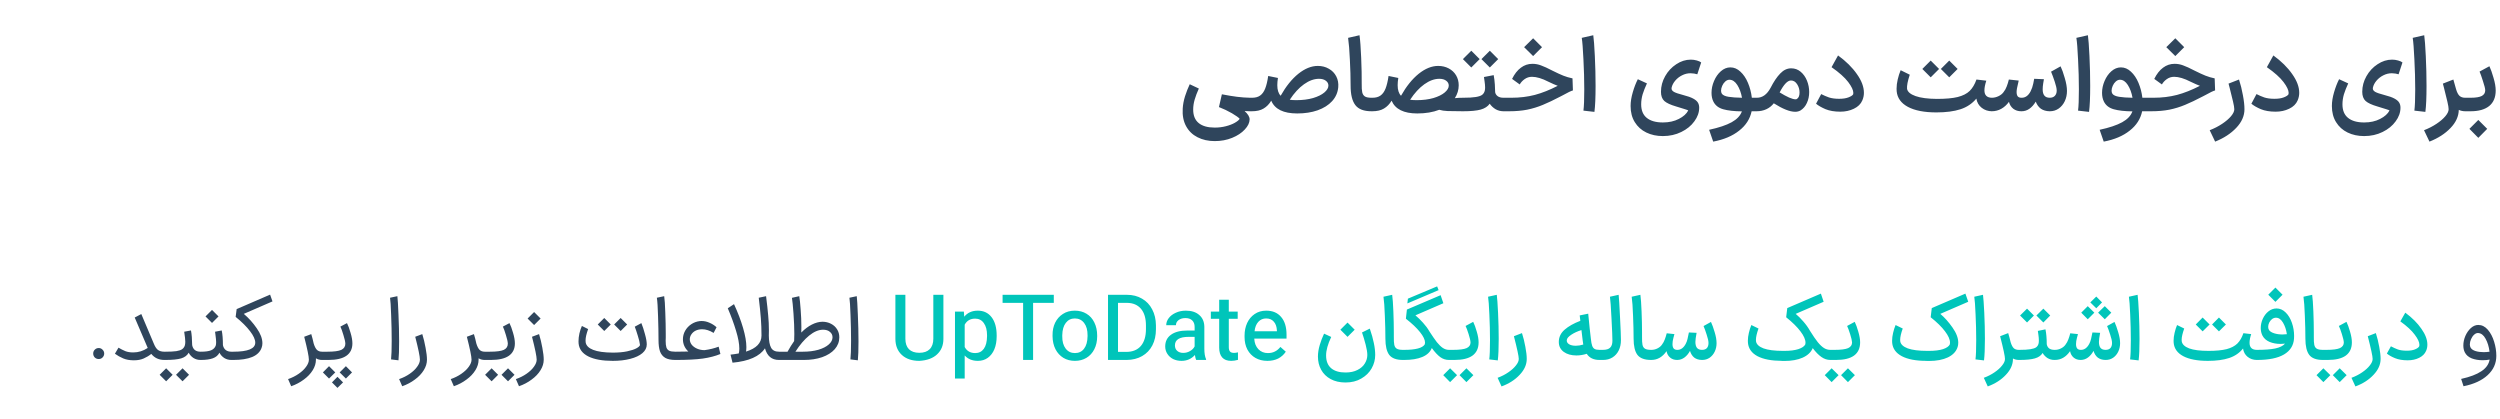
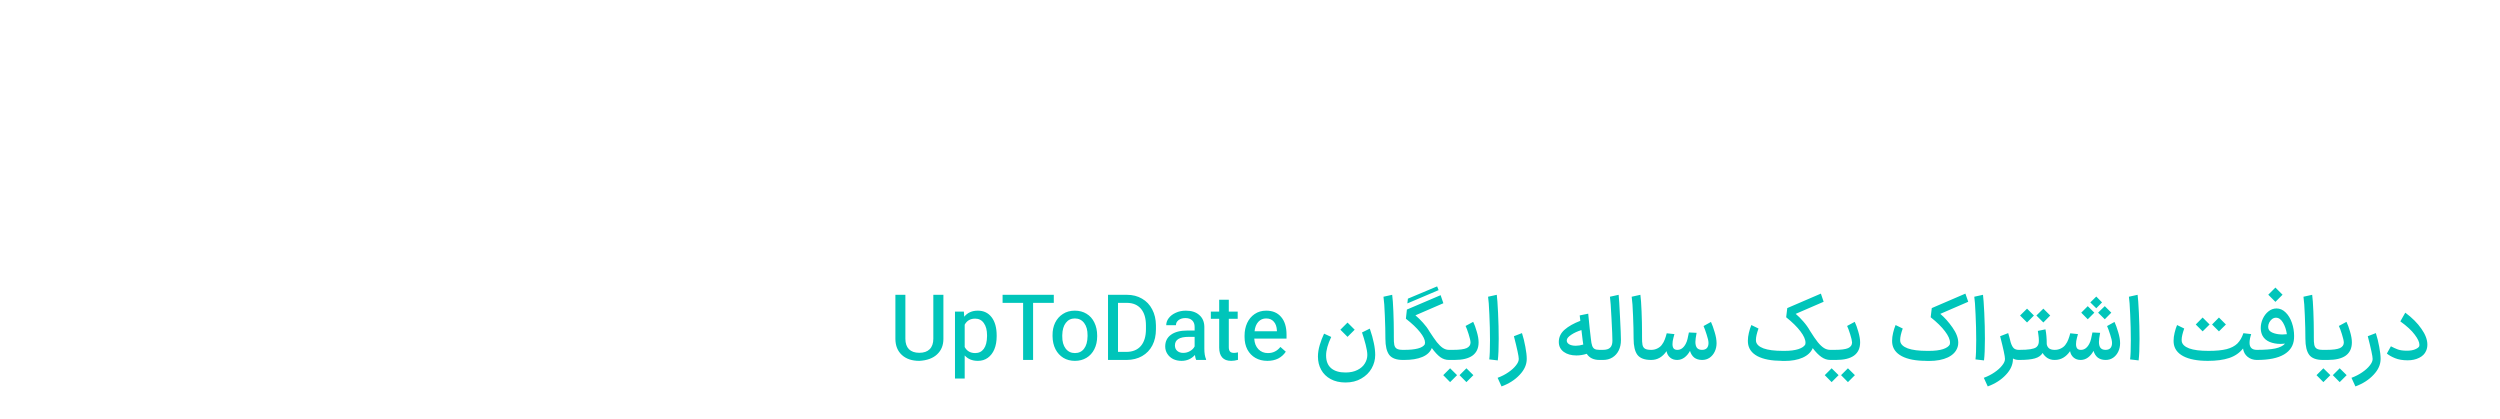
<svg xmlns="http://www.w3.org/2000/svg" width="382" height="64" viewBox="0 0 382 64" fill="none">
-   <path d="M15.081 54.86C14.848 54.86 14.647 54.781 14.479 54.622C14.321 54.454 14.241 54.253 14.241 54.02C14.241 53.787 14.321 53.591 14.479 53.432C14.647 53.264 14.848 53.18 15.081 53.18C15.315 53.18 15.511 53.264 15.669 53.432C15.837 53.591 15.921 53.787 15.921 54.02C15.921 54.253 15.837 54.454 15.669 54.622C15.511 54.781 15.315 54.86 15.081 54.86ZM25.119 55C24.279 55 23.611 54.692 23.117 54.076C22.771 54.356 22.384 54.589 21.955 54.776C21.535 54.963 21.035 55.056 20.457 55.056C19.822 55.056 19.276 54.958 18.819 54.762C18.361 54.566 17.941 54.328 17.559 54.048L18.105 53.124C18.469 53.339 18.819 53.516 19.155 53.656C19.491 53.787 19.892 53.852 20.359 53.852C21.152 53.852 21.889 53.623 22.571 53.166L22.543 53.096L20.583 48.518L21.591 47.986L23.509 52.522C23.695 52.979 23.905 53.297 24.139 53.474C24.381 53.651 24.708 53.74 25.119 53.74H25.273L25.343 54.37L25.273 55H25.119ZM25.135 53.74H25.261C25.98 53.74 26.54 53.712 26.941 53.656C27.342 53.591 27.636 53.493 27.823 53.362C28.01 53.231 28.145 53.054 28.229 52.83C28.285 52.662 28.313 52.461 28.313 52.228C28.313 51.929 28.257 51.416 28.145 50.688L29.181 50.492C29.293 51.08 29.354 51.827 29.363 52.732C29.494 53.404 29.918 53.74 30.637 53.74H30.735L30.805 54.37L30.735 55H30.637C30.245 55 29.89 54.902 29.573 54.706C29.256 54.501 29.008 54.23 28.831 53.894C28.607 54.305 28.224 54.594 27.683 54.762C27.142 54.921 26.334 55 25.261 55H25.135V53.74ZM25.387 56.274L26.381 57.268L25.387 58.262L24.393 57.268L25.387 56.274ZM27.893 56.274L28.887 57.268L27.893 58.262L26.899 57.268L27.893 56.274ZM30.59 53.74H30.702C31.374 53.74 31.887 53.67 32.242 53.53C32.597 53.381 32.835 53.147 32.956 52.83C33.003 52.699 33.026 52.517 33.026 52.284C33.026 52.051 32.989 51.654 32.914 51.094L32.858 50.688L33.88 50.492C34.002 51.08 34.062 51.827 34.062 52.732C34.127 53.059 34.272 53.311 34.496 53.488C34.72 53.656 35 53.74 35.336 53.74H35.448L35.518 54.37L35.448 55H35.336C34.944 55 34.59 54.902 34.272 54.706C33.955 54.501 33.708 54.23 33.53 53.894C33.325 54.295 32.989 54.58 32.522 54.748C32.065 54.916 31.458 55 30.702 55H30.59V53.74ZM32.396 47.356L33.39 48.35L32.396 49.344L31.402 48.35L32.396 47.356ZM35.307 53.74H35.657C37.888 53.74 39.003 53.278 39.003 52.354C39.003 51.878 38.737 51.295 38.205 50.604C37.682 49.913 36.95 49.185 36.007 48.42L36.161 47.23L41.271 45.018L41.635 46.054L37.253 47.958C38 48.593 38.658 49.325 39.227 50.156C39.806 50.977 40.095 51.743 40.095 52.452C40.095 52.695 40.053 52.928 39.969 53.152C39.745 53.777 39.264 54.244 38.527 54.552C37.79 54.851 36.833 55 35.657 55H35.307V53.74ZM49.212 55C48.857 55 48.544 54.916 48.274 54.748V54.958C48.274 55.509 48.11 56.045 47.784 56.568C47.457 57.1 47.004 57.576 46.426 57.996C45.856 58.425 45.212 58.766 44.494 59.018L44.018 57.926C44.615 57.721 45.156 57.45 45.642 57.114C46.127 56.778 46.505 56.419 46.776 56.036C47.056 55.653 47.196 55.294 47.196 54.958C47.196 54.482 46.958 53.315 46.482 51.458L47.56 51.052C47.709 51.537 47.83 52.009 47.924 52.466C48.064 52.933 48.232 53.264 48.428 53.46C48.624 53.647 48.885 53.74 49.212 53.74H49.31L49.38 54.37L49.31 55H49.212ZM49.142 54.37L49.212 53.74H50.038C51.037 53.74 51.742 53.647 52.152 53.46C52.563 53.264 52.768 52.947 52.768 52.508C52.759 52.219 52.661 51.78 52.474 51.192C52.297 50.595 52.143 50.165 52.012 49.904L53.02 49.372C53.207 49.736 53.389 50.231 53.566 50.856C53.753 51.472 53.846 52.009 53.846 52.466C53.846 53.297 53.543 53.927 52.936 54.356C52.33 54.785 51.415 55 50.192 55H49.212L49.142 54.37ZM50.276 55.952L51.228 56.904L50.276 57.842L49.338 56.904L50.276 55.952ZM51.564 57.576L52.418 58.43L51.564 59.27L50.724 58.43L51.564 57.576ZM52.852 55.952L53.79 56.904L52.852 57.842L51.9 56.904L52.852 55.952ZM59.753 54.916C59.819 54.356 59.851 53.409 59.851 52.074C59.851 50.805 59.823 49.493 59.767 48.14C59.721 46.777 59.664 45.895 59.599 45.494L60.719 45.256C60.775 45.685 60.831 46.623 60.887 48.07C60.953 49.507 60.985 50.875 60.985 52.172C60.985 53.479 60.953 54.44 60.887 55.056L59.753 54.916ZM60.984 57.926C61.582 57.721 62.123 57.45 62.608 57.114C63.094 56.778 63.472 56.419 63.742 56.036C64.022 55.653 64.162 55.294 64.162 54.958C64.162 54.482 63.924 53.315 63.448 51.458L64.526 51.052C64.732 51.715 64.9 52.415 65.03 53.152C65.17 53.889 65.24 54.491 65.24 54.958C65.24 55.509 65.077 56.045 64.75 56.568C64.424 57.1 63.971 57.576 63.392 57.996C62.823 58.425 62.179 58.766 61.46 59.018L60.984 57.926ZM74.067 55C73.712 55 73.4 54.916 73.129 54.748V54.958C73.129 55.509 72.966 56.045 72.639 56.568C72.312 57.1 71.86 57.576 71.281 57.996C70.712 58.425 70.068 58.766 69.349 59.018L68.873 57.926C69.47 57.721 70.012 57.45 70.497 57.114C70.982 56.778 71.36 56.419 71.631 56.036C71.911 55.653 72.051 55.294 72.051 54.958C72.051 54.482 71.813 53.315 71.337 51.458L72.415 51.052C72.564 51.537 72.686 52.009 72.779 52.466C72.919 52.933 73.087 53.264 73.283 53.46C73.479 53.647 73.74 53.74 74.067 53.74H74.165L74.235 54.37L74.165 55H74.067ZM73.998 54.37L74.068 53.74H74.866C75.864 53.74 76.569 53.647 76.98 53.46C77.39 53.264 77.596 52.947 77.596 52.508C77.586 52.219 77.488 51.78 77.302 51.192C77.124 50.595 76.97 50.165 76.84 49.904L77.848 49.372C78.034 49.736 78.216 50.231 78.394 50.856C78.58 51.472 78.674 52.009 78.674 52.466C78.674 53.297 78.37 53.927 77.764 54.356C77.157 54.785 76.242 55 75.02 55H74.068L73.998 54.37ZM75.118 56.274L76.112 57.268L75.118 58.262L74.124 57.268L75.118 56.274ZM77.624 56.274L78.618 57.268L77.624 58.262L76.63 57.268L77.624 56.274ZM78.826 57.926C79.424 57.721 79.965 57.45 80.45 57.114C80.936 56.778 81.314 56.419 81.584 56.036C81.864 55.653 82.004 55.294 82.004 54.958C82.004 54.482 81.766 53.315 81.29 51.458L82.368 51.052C82.573 51.715 82.742 52.415 82.872 53.152C83.012 53.889 83.082 54.491 83.082 54.958C83.082 55.509 82.919 56.045 82.592 56.568C82.266 57.1 81.813 57.576 81.234 57.996C80.665 58.425 80.021 58.766 79.302 59.018L78.826 57.926ZM81.612 47.678L82.606 48.672L81.612 49.666L80.618 48.672L81.612 47.678ZM93.632 55.14C92.036 55.14 90.785 54.911 89.88 54.454C88.984 53.997 88.494 53.339 88.41 52.48C88.401 52.405 88.396 52.298 88.396 52.158C88.396 51.766 88.443 51.36 88.536 50.94C88.639 50.511 88.765 50.133 88.914 49.806L89.866 50.282C89.605 51.01 89.474 51.584 89.474 52.004C89.474 52.135 89.479 52.233 89.488 52.298C89.563 52.802 89.945 53.189 90.636 53.46C91.327 53.731 92.325 53.871 93.632 53.88C94.481 53.88 95.214 53.815 95.83 53.684C96.446 53.553 96.917 53.399 97.244 53.222C97.571 53.045 97.753 52.877 97.79 52.718C97.753 52.345 97.641 51.869 97.454 51.29C97.277 50.702 97.123 50.245 96.992 49.918L98 49.372C98.187 49.82 98.369 50.375 98.546 51.038C98.733 51.701 98.826 52.233 98.826 52.634C98.826 53.138 98.602 53.581 98.154 53.964C97.715 54.337 97.099 54.627 96.306 54.832C95.522 55.037 94.631 55.14 93.632 55.14ZM92.33 48.588L93.324 49.582L92.33 50.576L91.336 49.582L92.33 48.588ZM94.836 48.588L95.83 49.582L94.836 50.576L93.842 49.582L94.836 48.588ZM103.197 55C102.534 55 102.016 54.893 101.643 54.678C101.269 54.454 101.003 54.123 100.845 53.684C100.695 53.245 100.621 52.667 100.621 51.948C100.621 50.884 100.597 49.68 100.551 48.336C100.513 46.983 100.453 46.035 100.369 45.494L101.489 45.256C101.563 45.732 101.619 46.567 101.657 47.762C101.703 48.947 101.727 50.025 101.727 50.996V51.584L101.713 52.074C101.713 52.513 101.75 52.849 101.825 53.082C101.899 53.306 102.039 53.474 102.245 53.586C102.459 53.689 102.777 53.74 103.197 53.74H103.267L103.337 54.37L103.267 55H103.197ZM103.133 53.74H103.301C103.786 53.74 104.412 53.731 105.177 53.712C104.626 53.189 104.351 52.564 104.351 51.836C104.351 51.379 104.463 50.949 104.687 50.548C104.92 50.137 105.233 49.801 105.625 49.54C106.017 49.279 106.451 49.12 106.927 49.064C106.992 49.055 107.086 49.05 107.207 49.05C107.618 49.05 108.019 49.139 108.411 49.316C108.812 49.484 109.172 49.713 109.489 50.002L109.041 50.87C108.434 50.497 107.851 50.31 107.291 50.31C106.918 50.31 106.586 50.38 106.297 50.52C106.017 50.66 105.798 50.851 105.639 51.094C105.48 51.327 105.401 51.579 105.401 51.85C105.401 52.139 105.499 52.415 105.695 52.676C105.9 52.928 106.176 53.129 106.521 53.278C106.866 53.427 107.244 53.502 107.655 53.502C108.43 53.399 109.148 53.222 109.811 52.97L110.077 54.09C109.312 54.407 108.411 54.641 107.375 54.79C106.339 54.93 104.981 55 103.301 55H103.133V53.74ZM119.016 55C117.924 55 117.215 54.407 116.888 53.222C116.076 54.454 114.424 55.187 111.932 55.42L111.624 54.188C111.932 54.16 112.352 54.099 112.884 54.006C112.94 53.791 112.968 53.544 112.968 53.264C112.968 52.536 112.8 51.626 112.464 50.534C112.137 49.442 111.717 48.299 111.204 47.104L112.156 46.474C112.744 47.743 113.206 48.957 113.542 50.114C113.878 51.262 114.046 52.237 114.046 53.04C114.046 53.311 114.027 53.539 113.99 53.726C115.567 53.231 116.356 52.415 116.356 51.276C116.356 50.352 116.323 49.47 116.258 48.63C116.193 47.781 116.085 46.735 115.936 45.494L117.056 45.256C117.205 46.432 117.313 47.407 117.378 48.182C117.453 48.947 117.49 49.722 117.49 50.506C117.49 50.842 117.485 51.094 117.476 51.262C117.485 52.111 117.602 52.737 117.826 53.138C118.05 53.539 118.451 53.74 119.03 53.74H119.17V55H119.016ZM120.336 53.74C120.672 53.133 121.008 52.592 121.344 52.116C121.362 51.687 121.372 51.327 121.372 51.038C121.372 50.114 121.33 49.073 121.246 47.916C121.162 46.759 121.082 45.956 121.008 45.508L122.128 45.256C122.202 45.676 122.272 46.348 122.338 47.272C122.412 48.187 122.45 49.092 122.45 49.988C122.45 50.361 122.445 50.637 122.436 50.814C122.958 50.282 123.495 49.876 124.046 49.596C124.596 49.316 125.133 49.171 125.656 49.162C126.141 49.162 126.58 49.265 126.972 49.47C127.373 49.675 127.686 49.96 127.91 50.324C128.134 50.679 128.246 51.085 128.246 51.542C128.246 52.223 128.012 52.83 127.546 53.362C127.079 53.885 126.435 54.291 125.614 54.58C124.792 54.86 123.873 55 122.856 55H119.034V53.74H120.336ZM122.688 53.74C123.565 53.74 124.349 53.642 125.04 53.446C125.73 53.241 126.262 52.97 126.636 52.634C127.018 52.298 127.21 51.934 127.21 51.542C127.21 51.206 127.079 50.931 126.818 50.716C126.566 50.492 126.216 50.38 125.768 50.38C125.086 50.38 124.377 50.679 123.64 51.276C122.912 51.864 122.212 52.685 121.54 53.74H122.688ZM129.945 54.916C130.01 54.356 130.043 53.409 130.043 52.074C130.043 50.805 130.015 49.493 129.959 48.14C129.912 46.777 129.856 45.895 129.791 45.494L130.911 45.256C130.967 45.685 131.023 46.623 131.079 48.07C131.144 49.507 131.177 50.875 131.177 52.172C131.177 53.479 131.144 54.44 131.079 55.056L129.945 54.916ZM376.063 57.898C377.416 57.599 378.447 57.207 379.157 56.722C379.875 56.246 380.295 55.653 380.417 54.944C380.118 55.009 379.759 55.042 379.339 55.042C378.732 55.042 378.181 54.949 377.687 54.762C377.192 54.566 376.837 54.258 376.623 53.838C376.473 53.539 376.399 53.189 376.399 52.788C376.399 52.303 376.501 51.817 376.707 51.332C376.921 50.847 377.201 50.445 377.547 50.128C377.901 49.811 378.279 49.652 378.681 49.652C379.231 49.652 379.717 49.895 380.137 50.38C380.557 50.865 380.879 51.477 381.103 52.214C381.327 52.942 381.439 53.661 381.439 54.37C381.439 55.527 380.995 56.512 380.109 57.324C379.231 58.136 378.004 58.701 376.427 59.018L376.063 57.898ZM377.519 53.138C377.659 53.362 377.906 53.53 378.261 53.642C378.625 53.754 379.04 53.81 379.507 53.81C379.777 53.81 380.076 53.787 380.403 53.74C380.309 52.984 380.109 52.326 379.801 51.766C379.502 51.206 379.119 50.912 378.653 50.884C378.447 50.875 378.247 50.959 378.051 51.136C377.855 51.313 377.696 51.542 377.575 51.822C377.453 52.102 377.393 52.368 377.393 52.62C377.393 52.825 377.435 52.998 377.519 53.138Z" fill="#2F455C" />
  <path d="M144.152 45.046V51.78C144.152 52.76 143.83 53.549 143.186 54.146C142.552 54.743 141.646 55.075 140.47 55.14C139.35 55.14 138.464 54.841 137.81 54.244C137.157 53.647 136.826 52.83 136.816 51.794V45.046H138.342V51.766C138.342 52.457 138.524 52.989 138.888 53.362C139.262 53.726 139.789 53.908 140.47 53.908C141.161 53.908 141.688 53.726 142.052 53.362C142.426 52.989 142.612 52.457 142.612 51.766V45.046H144.152ZM152.291 51.388C152.291 52.135 152.175 52.793 151.941 53.362C151.708 53.922 151.372 54.361 150.933 54.678C150.504 54.986 150 55.14 149.421 55.14C148.572 55.14 147.9 54.865 147.405 54.314V57.842H145.921V47.608H147.279L147.335 48.392C147.839 47.776 148.53 47.468 149.407 47.468C150.303 47.468 151.008 47.804 151.521 48.476C152.035 49.148 152.291 50.077 152.291 51.262V51.388ZM147.405 53.026C147.741 53.642 148.278 53.95 149.015 53.95C149.575 53.95 150.014 53.731 150.331 53.292C150.649 52.853 150.812 52.209 150.821 51.36V51.234C150.821 50.441 150.658 49.82 150.331 49.372C150.014 48.915 149.571 48.686 149.001 48.686C148.273 48.686 147.741 48.994 147.405 49.61V53.026ZM161.021 46.278H157.857V55H156.331V46.278H153.195V45.046H161.021V46.278ZM160.83 51.234C160.82 50.525 160.951 49.885 161.222 49.316C161.502 48.747 161.898 48.299 162.412 47.972C162.925 47.636 163.532 47.468 164.232 47.468C164.913 47.468 165.51 47.627 166.024 47.944C166.537 48.252 166.934 48.695 167.214 49.274C167.503 49.853 167.648 50.525 167.648 51.29V51.388C167.648 52.135 167.503 52.793 167.214 53.362C166.924 53.931 166.523 54.37 166.01 54.678C165.496 54.986 164.908 55.14 164.246 55.14C163.583 55.14 162.995 54.986 162.482 54.678C161.968 54.361 161.567 53.922 161.278 53.362C160.988 52.793 160.839 52.13 160.83 51.374V51.234ZM162.314 51.388C162.304 52.172 162.477 52.797 162.832 53.264C163.186 53.721 163.658 53.95 164.246 53.95C164.843 53.95 165.31 53.726 165.646 53.278C165.991 52.83 166.168 52.195 166.178 51.374V51.234C166.187 50.45 166.014 49.825 165.66 49.358C165.305 48.891 164.829 48.658 164.232 48.658C163.662 48.658 163.205 48.882 162.86 49.33C162.514 49.769 162.332 50.394 162.314 51.206V51.388ZM169.305 55V45.046H172.189C173.066 45.046 173.836 45.242 174.499 45.634C175.171 46.017 175.689 46.563 176.053 47.272C176.426 47.972 176.617 48.784 176.627 49.708V50.31C176.627 51.253 176.445 52.074 176.081 52.774C175.717 53.474 175.194 54.02 174.513 54.412C173.841 54.795 173.057 54.991 172.161 55H169.305ZM172.105 53.768C173.057 53.768 173.794 53.469 174.317 52.872C174.839 52.265 175.101 51.402 175.101 50.282V49.736C175.101 48.635 174.849 47.785 174.345 47.188C173.841 46.591 173.131 46.287 172.217 46.278H170.831V53.768H172.105ZM182.777 55C182.702 54.869 182.637 54.617 182.581 54.244C182.039 54.841 181.358 55.14 180.537 55.14C180.061 55.14 179.631 55.047 179.249 54.86C178.875 54.664 178.581 54.398 178.367 54.062C178.152 53.726 178.045 53.353 178.045 52.942C178.045 52.167 178.339 51.57 178.927 51.15C179.515 50.721 180.345 50.506 181.419 50.506H182.539V49.96C182.539 49.531 182.417 49.199 182.175 48.966C181.932 48.723 181.582 48.602 181.125 48.602C180.705 48.602 180.359 48.705 180.089 48.91C179.818 49.115 179.683 49.377 179.683 49.694H178.199C178.199 49.311 178.325 48.952 178.577 48.616C178.838 48.271 179.197 47.995 179.655 47.79C180.112 47.575 180.625 47.468 181.195 47.468C182.063 47.468 182.744 47.687 183.239 48.126C183.743 48.555 184.004 49.148 184.023 49.904V53.278C184.023 53.969 184.111 54.505 184.289 54.888V55H182.777ZM179.529 52.774C179.529 53.129 179.645 53.409 179.879 53.614C180.112 53.819 180.42 53.922 180.803 53.922C181.176 53.922 181.521 53.829 181.839 53.642C182.165 53.455 182.399 53.217 182.539 52.928V51.472H181.629C180.229 51.472 179.529 51.906 179.529 52.774ZM187.761 45.802V47.608H189.119V48.714H187.761V53.054C187.761 53.353 187.822 53.572 187.943 53.712C188.064 53.852 188.27 53.922 188.559 53.922C188.727 53.922 188.928 53.894 189.161 53.838V54.986C188.797 55.089 188.452 55.14 188.125 55.14C187.518 55.14 187.061 54.967 186.753 54.622C186.445 54.277 186.291 53.773 186.291 53.11V48.714H185.017V47.608H186.291V45.802H187.761ZM193.656 55.14C192.965 55.14 192.359 54.991 191.836 54.692C191.313 54.393 190.903 53.969 190.604 53.418C190.315 52.867 190.17 52.228 190.17 51.5V51.276C190.17 50.576 190.301 49.937 190.562 49.358C190.833 48.779 191.215 48.322 191.71 47.986C192.214 47.641 192.802 47.468 193.474 47.468C194.454 47.468 195.215 47.79 195.756 48.434C196.307 49.069 196.582 49.969 196.582 51.136V51.738H191.654V51.78C191.691 52.433 191.901 52.961 192.284 53.362C192.667 53.754 193.147 53.95 193.726 53.95C194.137 53.95 194.496 53.871 194.804 53.712C195.121 53.553 195.401 53.32 195.644 53.012L196.47 53.74C196.162 54.197 195.77 54.547 195.294 54.79C194.818 55.023 194.272 55.14 193.656 55.14ZM195.112 50.618V50.506C195.084 49.918 194.925 49.465 194.636 49.148C194.356 48.821 193.964 48.658 193.46 48.658C192.984 48.658 192.587 48.831 192.27 49.176C191.953 49.521 191.761 50.002 191.696 50.618H195.112ZM203.411 51.486C202.888 52.587 202.627 53.53 202.627 54.314C202.627 55.173 202.884 55.821 203.397 56.26C203.91 56.699 204.643 56.918 205.595 56.918C206.314 56.918 206.925 56.787 207.429 56.526C207.933 56.274 208.306 55.943 208.549 55.532C208.801 55.121 208.927 54.692 208.927 54.244C208.927 53.843 208.843 53.32 208.675 52.676C208.507 52.023 208.32 51.397 208.115 50.8L209.305 50.212C209.585 51.024 209.79 51.757 209.921 52.41C210.061 53.063 210.131 53.675 210.131 54.244C210.131 54.963 209.949 55.644 209.585 56.288C209.221 56.932 208.694 57.45 208.003 57.842C207.322 58.243 206.519 58.444 205.595 58.444C204.718 58.444 203.962 58.271 203.327 57.926C202.692 57.581 202.207 57.105 201.871 56.498C201.544 55.901 201.381 55.229 201.381 54.482C201.381 53.922 201.474 53.329 201.661 52.704C201.848 52.079 202.067 51.505 202.319 50.982L203.411 51.486ZM205.903 49.288L206.995 50.38L205.903 51.472L204.811 50.38L205.903 49.288ZM214.363 55C213.374 55 212.679 54.743 212.277 54.23C211.885 53.707 211.689 52.881 211.689 51.752C211.689 50.725 211.661 49.559 211.605 48.252C211.559 46.936 211.489 45.965 211.395 45.34L212.725 45.046C212.8 45.578 212.861 46.427 212.907 47.594C212.954 48.751 212.977 49.829 212.977 50.828V51.444C212.968 52.004 212.991 52.419 213.047 52.69C213.103 52.961 213.229 53.157 213.425 53.278C213.621 53.399 213.934 53.46 214.363 53.46H214.433L214.517 54.23L214.433 55H214.363ZM221.4 55C220.915 55 220.472 54.855 220.07 54.566C219.669 54.267 219.24 53.805 218.782 53.18C218.53 53.796 218.04 54.253 217.312 54.552C216.594 54.851 215.674 55 214.554 55H214.162V53.46H214.554C216.309 53.46 217.359 53.18 217.704 52.62C217.732 52.536 217.746 52.447 217.746 52.354C217.746 51.925 217.49 51.388 216.976 50.744C216.463 50.1 215.744 49.419 214.82 48.7L214.974 47.3L220.126 45.102L220.546 46.334L216.276 48.182C216.668 48.509 217.056 48.887 217.438 49.316C217.83 49.745 218.157 50.189 218.418 50.646C218.866 51.337 219.244 51.883 219.552 52.284C219.87 52.676 220.173 52.97 220.462 53.166C220.761 53.362 221.074 53.46 221.4 53.46H221.596L221.68 54.23L221.596 55H221.4ZM215.128 45.634L219.594 43.758L219.818 44.332L215.044 46.362L215.128 45.634ZM221.436 53.46H222.024C223.004 53.46 223.695 53.371 224.096 53.194C224.497 53.007 224.698 52.718 224.698 52.326C224.689 52.065 224.591 51.64 224.404 51.052C224.217 50.464 224.063 50.049 223.942 49.806L225.104 49.176C225.291 49.549 225.473 50.049 225.65 50.674C225.837 51.299 225.93 51.845 225.93 52.312C225.93 53.199 225.622 53.871 225.006 54.328C224.39 54.776 223.466 55 222.234 55H221.436V53.46ZM221.576 56.274L222.64 57.324C222.173 57.791 221.94 58.024 221.94 58.024L221.576 58.388L220.526 57.324L221.576 56.274ZM224.068 56.274L225.132 57.324C224.665 57.791 224.432 58.024 224.432 58.024L224.068 58.388L223.018 57.324L224.068 56.274ZM227.56 54.916C227.634 54.356 227.672 53.376 227.672 51.976C227.672 50.697 227.639 49.386 227.574 48.042C227.518 46.689 227.452 45.788 227.378 45.34L228.708 45.046C228.773 45.513 228.838 46.432 228.904 47.804C228.969 49.176 229.002 50.501 229.002 51.78C229.002 53.236 228.955 54.333 228.862 55.07L227.56 54.916ZM228.834 57.73C229.441 57.506 229.987 57.226 230.472 56.89C230.967 56.554 231.354 56.204 231.634 55.84C231.923 55.485 232.068 55.154 232.068 54.846C232.068 54.454 231.821 53.297 231.326 51.374L232.558 50.898C232.773 51.561 232.945 52.261 233.076 52.998C233.216 53.726 233.286 54.342 233.286 54.846C233.286 55.705 232.927 56.512 232.208 57.268C231.499 58.033 230.575 58.626 229.436 59.046L228.834 57.73ZM244.402 55C243.506 55 242.857 54.687 242.456 54.062C241.914 54.23 241.387 54.314 240.874 54.314C240.09 54.314 239.446 54.132 238.942 53.768C238.438 53.395 238.186 52.891 238.186 52.256C238.186 51.519 238.48 50.893 239.068 50.38C239.665 49.857 240.468 49.405 241.476 49.022L241.378 48.196L242.68 47.93C242.838 49.61 242.974 50.889 243.086 51.766C243.132 52.242 243.198 52.597 243.282 52.83C243.366 53.063 243.492 53.227 243.66 53.32C243.828 53.413 244.075 53.46 244.402 53.46H244.612L244.696 54.23L244.612 55H244.402ZM239.404 51.962C239.376 52.214 239.488 52.424 239.74 52.592C240.001 52.751 240.346 52.83 240.776 52.83C241.14 52.83 241.522 52.769 241.924 52.648C241.896 52.508 241.863 52.279 241.826 51.962C241.742 51.234 241.681 50.725 241.644 50.436C241.037 50.623 240.519 50.861 240.09 51.15C239.66 51.43 239.432 51.701 239.404 51.962ZM244.459 53.46H244.907C245.43 53.46 245.803 53.348 246.027 53.124C246.261 52.9 246.377 52.55 246.377 52.074C246.377 51.533 246.331 50.399 246.237 48.672C246.153 46.936 246.074 45.825 245.999 45.34L247.329 45.046C247.385 45.531 247.455 46.67 247.539 48.462C247.633 50.245 247.679 51.416 247.679 51.976C247.679 52.564 247.567 53.087 247.343 53.544C247.119 54.001 246.797 54.361 246.377 54.622C245.967 54.874 245.486 55 244.935 55H244.459V53.46ZM252.289 55C251.3 55 250.604 54.743 250.203 54.23C249.811 53.707 249.615 52.881 249.615 51.752C249.615 50.725 249.587 49.559 249.531 48.252C249.484 46.936 249.414 45.965 249.321 45.34L250.651 45.046C250.726 45.578 250.786 46.427 250.833 47.594C250.88 48.751 250.903 49.829 250.903 50.828V51.444C250.894 52.004 250.917 52.419 250.973 52.69C251.029 52.961 251.155 53.157 251.351 53.278C251.547 53.399 251.86 53.46 252.289 53.46H252.359L252.443 54.23L252.359 55H252.289ZM260.037 55C259.57 54.991 259.183 54.869 258.875 54.636C258.576 54.393 258.362 54.053 258.231 53.614C258.007 54.034 257.727 54.37 257.391 54.622C257.064 54.865 256.705 54.991 256.313 55H256.257C255.837 55 255.482 54.879 255.193 54.636C254.904 54.393 254.722 54.067 254.647 53.656C254.031 54.552 253.252 55 252.309 55H252.253L252.169 54.23L252.253 53.46H252.323C252.659 53.46 252.972 53.385 253.261 53.236C253.56 53.087 253.788 52.895 253.947 52.662C254.134 52.419 254.278 52.153 254.381 51.864C254.493 51.575 254.591 51.262 254.675 50.926L255.851 51.052C255.842 51.099 255.79 51.29 255.697 51.626C255.604 51.962 255.557 52.279 255.557 52.578C255.557 52.867 255.613 53.087 255.725 53.236C255.846 53.385 256.033 53.46 256.285 53.46H256.313C256.826 53.46 257.246 53.157 257.573 52.55C257.694 52.326 257.788 52.074 257.853 51.794C257.928 51.505 257.998 51.173 258.063 50.8L259.239 50.856C259.118 51.491 259.057 51.953 259.057 52.242C259.057 52.643 259.136 52.947 259.295 53.152C259.463 53.357 259.72 53.46 260.065 53.46C260.392 53.46 260.639 53.371 260.807 53.194C260.975 53.007 261.059 52.746 261.059 52.41C261.059 52.111 260.966 51.687 260.779 51.136C260.602 50.576 260.443 50.137 260.303 49.82L261.437 49.19C261.624 49.591 261.81 50.109 261.997 50.744C262.193 51.379 262.291 51.943 262.291 52.438C262.291 52.905 262.198 53.334 262.011 53.726C261.824 54.118 261.563 54.431 261.227 54.664C260.891 54.888 260.513 55 260.093 55H260.037ZM279.674 55C279.198 55 278.745 54.851 278.316 54.552C277.886 54.253 277.443 53.801 276.986 53.194C276.724 53.819 276.211 54.305 275.446 54.65C274.69 54.986 273.761 55.154 272.66 55.154H272.268V55.14C270.681 55.131 269.44 54.893 268.544 54.426C267.657 53.95 267.172 53.273 267.088 52.396C267.078 52.321 267.074 52.214 267.074 52.074C267.074 51.691 267.125 51.285 267.228 50.856C267.33 50.417 267.456 50.021 267.606 49.666L268.698 50.198C268.436 50.935 268.306 51.509 268.306 51.92C268.306 52.023 268.31 52.102 268.32 52.158C268.394 52.615 268.777 52.975 269.468 53.236C270.168 53.488 271.162 53.614 272.45 53.614H272.66C273.528 53.614 274.237 53.525 274.788 53.348C275.348 53.161 275.702 52.919 275.852 52.62C275.87 52.508 275.88 52.424 275.88 52.368C275.88 51.883 275.623 51.304 275.11 50.632C274.606 49.96 273.878 49.241 272.926 48.476L273.094 47.076L278.232 44.864L278.652 46.11L274.382 47.958C274.764 48.275 275.156 48.667 275.558 49.134C275.959 49.591 276.295 50.063 276.566 50.548C277.032 51.295 277.429 51.873 277.756 52.284C278.092 52.695 278.409 52.993 278.708 53.18C279.006 53.367 279.328 53.46 279.674 53.46H279.87L279.954 54.23L279.87 55H279.674ZM279.733 53.46H280.321C281.301 53.46 281.991 53.371 282.393 53.194C282.794 53.007 282.995 52.718 282.995 52.326C282.985 52.065 282.887 51.64 282.701 51.052C282.514 50.464 282.36 50.049 282.239 49.806L283.401 49.176C283.587 49.549 283.769 50.049 283.947 50.674C284.133 51.299 284.227 51.845 284.227 52.312C284.227 53.199 283.919 53.871 283.303 54.328C282.687 54.776 281.763 55 280.531 55H279.733V53.46ZM279.873 56.274L280.937 57.324C280.47 57.791 280.237 58.024 280.237 58.024L279.873 58.388L278.823 57.324L279.873 56.274ZM282.365 56.274L283.429 57.324C282.962 57.791 282.729 58.024 282.729 58.024L282.365 58.388L281.315 57.324L282.365 56.274ZM294.363 55.154V55.14C292.757 55.14 291.502 54.902 290.597 54.426C289.701 53.95 289.211 53.273 289.127 52.396C289.117 52.321 289.113 52.214 289.113 52.074C289.113 51.691 289.164 51.285 289.267 50.856C289.369 50.417 289.495 50.021 289.645 49.666L290.737 50.198C290.475 50.935 290.345 51.509 290.345 51.92C290.345 52.023 290.349 52.102 290.359 52.158C290.433 52.615 290.816 52.975 291.507 53.236C292.207 53.488 293.201 53.614 294.489 53.614H294.755C295.632 53.614 296.346 53.525 296.897 53.348C297.447 53.161 297.793 52.919 297.933 52.62C297.951 52.508 297.961 52.419 297.961 52.354C297.961 51.869 297.704 51.29 297.191 50.618C296.687 49.946 295.959 49.232 295.007 48.476L295.175 47.076L300.313 44.864L300.747 46.11L296.477 47.958C297.139 48.518 297.76 49.213 298.339 50.044C298.927 50.875 299.221 51.649 299.221 52.368C299.221 52.611 299.188 52.83 299.123 53.026C298.908 53.707 298.413 54.235 297.639 54.608C296.873 54.972 295.912 55.154 294.755 55.154H294.363ZM301.853 54.916C301.927 54.356 301.965 53.376 301.965 51.976C301.965 50.697 301.932 49.386 301.867 48.042C301.811 46.689 301.745 45.788 301.671 45.34L303.001 45.046C303.066 45.513 303.131 46.432 303.197 47.804C303.262 49.176 303.295 50.501 303.295 51.78C303.295 53.236 303.248 54.333 303.155 55.07L301.853 54.916ZM308.475 55C308.148 55 307.85 54.925 307.579 54.776V54.846C307.579 55.705 307.22 56.512 306.501 57.268C305.792 58.033 304.868 58.626 303.729 59.046L303.127 57.73C303.734 57.506 304.28 57.226 304.765 56.89C305.26 56.554 305.647 56.204 305.927 55.84C306.216 55.485 306.361 55.154 306.361 54.846C306.361 54.454 306.114 53.297 305.619 51.374L306.851 50.898C306.982 51.318 307.108 51.785 307.229 52.298C307.36 52.727 307.518 53.031 307.705 53.208C307.892 53.376 308.148 53.46 308.475 53.46H308.573L308.657 54.23L308.573 55H308.475ZM308.43 53.46H308.542C309.27 53.46 309.835 53.427 310.236 53.362C310.637 53.297 310.927 53.203 311.104 53.082C311.291 52.951 311.417 52.769 311.482 52.536C311.519 52.415 311.538 52.242 311.538 52.018C311.538 51.766 311.515 51.481 311.468 51.164C311.421 50.837 311.393 50.637 311.384 50.562L312.546 50.324C312.677 50.949 312.742 51.705 312.742 52.592C312.789 52.863 312.91 53.077 313.106 53.236C313.311 53.385 313.587 53.46 313.932 53.46H314.03L314.114 54.23L314.03 55H313.932C313.54 55 313.185 54.907 312.868 54.72C312.56 54.524 312.308 54.263 312.112 53.936C311.879 54.328 311.487 54.603 310.936 54.762C310.395 54.921 309.597 55 308.542 55H308.43V53.46ZM309.732 47.16L310.782 48.21L309.732 49.274L308.668 48.21L309.732 47.16ZM312.224 47.16L313.274 48.21L312.224 49.274L311.16 48.21L312.224 47.16ZM321.697 55C321.23 54.991 320.843 54.869 320.535 54.636C320.236 54.393 320.022 54.053 319.891 53.614C319.667 54.034 319.387 54.37 319.051 54.622C318.724 54.865 318.365 54.991 317.973 55H317.917C317.497 55 317.142 54.879 316.853 54.636C316.564 54.393 316.382 54.067 316.307 53.656C315.691 54.552 314.912 55 313.969 55H313.913L313.829 54.23L313.913 53.46H313.983C314.319 53.46 314.632 53.385 314.921 53.236C315.22 53.087 315.448 52.895 315.607 52.662C315.794 52.419 315.938 52.153 316.041 51.864C316.153 51.575 316.251 51.262 316.335 50.926L317.511 51.052C317.502 51.099 317.45 51.29 317.357 51.626C317.264 51.962 317.217 52.279 317.217 52.578C317.217 52.867 317.273 53.087 317.385 53.236C317.506 53.385 317.693 53.46 317.945 53.46H317.973C318.486 53.46 318.906 53.157 319.233 52.55C319.354 52.326 319.448 52.074 319.513 51.794C319.588 51.505 319.658 51.173 319.723 50.8L320.899 50.856C320.778 51.491 320.717 51.953 320.717 52.242C320.717 52.643 320.796 52.947 320.955 53.152C321.123 53.357 321.38 53.46 321.725 53.46C322.052 53.46 322.299 53.371 322.467 53.194C322.635 53.007 322.719 52.746 322.719 52.41C322.719 52.111 322.626 51.687 322.439 51.136C322.262 50.576 322.103 50.137 321.963 49.82L323.097 49.19C323.284 49.591 323.47 50.109 323.657 50.744C323.853 51.379 323.951 51.943 323.951 52.438C323.951 52.905 323.858 53.334 323.671 53.726C323.484 54.118 323.223 54.431 322.887 54.664C322.551 54.888 322.173 55 321.753 55H321.697ZM318.015 47.776C318.015 47.776 318.239 47.552 318.687 47.104L319.009 46.782L320.017 47.776L319.009 48.784L318.015 47.776ZM320.311 45.312L321.193 46.208L320.311 47.104L319.401 46.208L320.311 45.312ZM320.591 47.776C320.862 47.505 320.997 47.37 320.997 47.37L321.613 46.782L322.607 47.776L321.613 48.784L320.591 47.776ZM325.478 54.916C325.552 54.356 325.59 53.376 325.59 51.976C325.59 50.697 325.557 49.386 325.492 48.042C325.436 46.689 325.37 45.788 325.296 45.34L326.626 45.046C326.691 45.513 326.756 46.432 326.822 47.804C326.887 49.176 326.92 50.501 326.92 51.78C326.92 53.236 326.873 54.333 326.78 55.07L325.478 54.916ZM337.36 55.14C335.764 55.14 334.514 54.902 333.608 54.426C332.712 53.95 332.222 53.273 332.138 52.396C332.129 52.321 332.124 52.214 332.124 52.074C332.124 51.691 332.176 51.285 332.278 50.856C332.381 50.417 332.507 50.021 332.656 49.666L333.748 50.198C333.487 50.935 333.356 51.509 333.356 51.92C333.356 52.023 333.361 52.102 333.37 52.158C333.445 52.615 333.823 52.975 334.504 53.236C335.195 53.488 336.18 53.614 337.458 53.614C338.606 53.614 339.53 53.525 340.23 53.348C340.93 53.161 341.476 52.877 341.868 52.494C342.26 52.102 342.568 51.575 342.792 50.912L343.982 51.052C343.814 51.565 343.73 52.004 343.73 52.368C343.73 53.096 344.104 53.46 344.85 53.46L344.934 54.23L344.85 55C344.3 55 343.828 54.841 343.436 54.524C343.044 54.207 342.811 53.782 342.736 53.25C342.195 53.931 341.486 54.417 340.608 54.706C339.74 54.995 338.658 55.14 337.36 55.14ZM336.562 48.518L337.626 49.582L336.562 50.632L335.512 49.582L336.562 48.518ZM339.054 48.518L340.118 49.582L339.054 50.632L338.004 49.582L339.054 48.518ZM344.687 53.46H344.869C346.027 53.46 346.951 53.39 347.641 53.25C348.341 53.101 348.845 52.853 349.153 52.508C348.929 52.536 348.705 52.55 348.481 52.55C347.847 52.55 347.282 52.447 346.787 52.242C346.293 52.027 345.933 51.71 345.709 51.29C345.532 50.945 345.443 50.557 345.443 50.128C345.443 49.643 345.546 49.171 345.751 48.714C345.966 48.247 346.255 47.869 346.619 47.58C346.993 47.281 347.403 47.132 347.851 47.132C348.374 47.132 348.841 47.337 349.251 47.748C349.662 48.149 349.979 48.677 350.203 49.33C350.427 49.974 350.539 50.641 350.539 51.332C350.539 51.519 350.535 51.659 350.525 51.752C350.451 52.797 349.942 53.6 348.999 54.16C348.057 54.72 346.68 55 344.869 55H344.687V53.46ZM346.591 45.032C346.946 44.659 347.31 44.295 347.683 43.94L348.047 44.304C348.533 44.789 348.775 45.032 348.775 45.032L348.411 45.396C347.926 45.881 347.683 46.124 347.683 46.124L346.591 45.032ZM346.703 50.422C346.843 50.637 347.105 50.805 347.487 50.926C347.87 51.047 348.295 51.108 348.761 51.108C348.985 51.108 349.209 51.094 349.433 51.066C349.34 50.394 349.144 49.806 348.845 49.302C348.547 48.798 348.187 48.546 347.767 48.546C347.553 48.546 347.352 48.616 347.165 48.756C346.988 48.896 346.843 49.078 346.731 49.302C346.629 49.517 346.577 49.731 346.577 49.946C346.577 50.123 346.619 50.282 346.703 50.422ZM354.938 55C353.948 55 353.253 54.743 352.852 54.23C352.46 53.707 352.264 52.881 352.264 51.752C352.264 50.725 352.236 49.559 352.18 48.252C352.133 46.936 352.063 45.965 351.97 45.34L353.3 45.046C353.374 45.578 353.435 46.427 353.482 47.594C353.528 48.751 353.552 49.829 353.552 50.828V51.444C353.542 52.004 353.566 52.419 353.622 52.69C353.678 52.961 353.804 53.157 354 53.278C354.196 53.399 354.508 53.46 354.938 53.46H355.008L355.092 54.23L355.008 55H354.938ZM354.873 53.46H355.461C356.441 53.46 357.132 53.371 357.533 53.194C357.935 53.007 358.135 52.718 358.135 52.326C358.126 52.065 358.028 51.64 357.841 51.052C357.655 50.464 357.501 50.049 357.379 49.806L358.541 49.176C358.728 49.549 358.91 50.049 359.087 50.674C359.274 51.299 359.367 51.845 359.367 52.312C359.367 53.199 359.059 53.871 358.443 54.328C357.827 54.776 356.903 55 355.671 55H354.873V53.46ZM355.013 56.274L356.077 57.324C355.611 57.791 355.377 58.024 355.377 58.024L355.013 58.388L353.963 57.324L355.013 56.274ZM357.505 56.274L358.569 57.324C358.103 57.791 357.869 58.024 357.869 58.024L357.505 58.388L356.455 57.324L357.505 56.274ZM359.305 57.73C359.911 57.506 360.457 57.226 360.943 56.89C361.437 56.554 361.825 56.204 362.105 55.84C362.394 55.485 362.539 55.154 362.539 54.846C362.539 54.454 362.291 53.297 361.797 51.374L363.029 50.898C363.243 51.561 363.416 52.261 363.547 52.998C363.687 53.726 363.757 54.342 363.757 54.846C363.757 55.705 363.397 56.512 362.679 57.268C361.969 58.033 361.045 58.626 359.907 59.046L359.305 57.73ZM367.906 55.056C367.15 55.056 366.506 54.949 365.974 54.734C365.442 54.519 365.022 54.281 364.714 54.02L365.33 52.914C365.694 53.11 366.054 53.273 366.408 53.404C366.763 53.525 367.216 53.586 367.766 53.586C368.27 53.586 368.681 53.521 368.998 53.39C369.325 53.259 369.54 53.11 369.642 52.942C369.67 52.867 369.684 52.779 369.684 52.676C369.684 52.275 369.446 51.761 368.97 51.136C368.504 50.501 367.771 49.825 366.772 49.106L367.528 47.776C368.574 48.551 369.395 49.372 369.992 50.24C370.599 51.099 370.902 51.901 370.902 52.648C370.902 53.003 370.837 53.325 370.706 53.614C370.51 54.071 370.156 54.426 369.642 54.678C369.129 54.93 368.55 55.056 367.906 55.056Z" fill="#00C5BA" />
-   <path d="M185.615 21.56C184.623 21.56 183.743 21.363 182.975 20.968C182.218 20.584 181.636 20.019 181.231 19.272C180.826 18.525 180.655 17.635 180.719 16.6C180.751 16.003 180.868 15.373 181.071 14.712C181.284 14.051 181.524 13.437 181.791 12.872L183.183 13.528C182.906 14.147 182.692 14.712 182.543 15.224C182.394 15.736 182.319 16.243 182.319 16.744C182.319 17.661 182.602 18.349 183.167 18.808C183.732 19.267 184.548 19.496 185.615 19.496C186.212 19.496 186.778 19.427 187.311 19.288C187.855 19.149 188.314 18.973 188.687 18.76C189.06 18.547 189.306 18.344 189.423 18.152C189.263 17.96 188.868 17.677 188.239 17.304C187.61 16.941 186.948 16.627 186.255 16.36L186.703 14.408C187.578 14.579 188.351 14.707 189.023 14.792C189.706 14.877 190.372 14.925 191.023 14.936H191.311L191.423 15.96L191.311 17H191.023C190.842 17 190.559 16.989 190.175 16.968C190.687 17.427 190.943 17.853 190.943 18.248C190.932 18.76 190.687 19.272 190.207 19.784C189.727 20.307 189.082 20.733 188.271 21.064C187.46 21.395 186.575 21.56 185.615 21.56ZM191.076 14.936H191.316C191.828 14.936 192.239 14.824 192.548 14.6C192.868 14.376 193.124 14.024 193.316 13.544C193.508 13.064 193.663 12.419 193.78 11.608L195.268 11.912C195.204 12.328 195.172 12.696 195.172 13.016C195.172 13.741 195.343 14.28 195.684 14.632C196.495 13.192 197.396 12.072 198.388 11.272C199.391 10.472 200.383 10.072 201.364 10.072C201.993 10.072 202.553 10.216 203.044 10.504C203.545 10.781 203.924 11.171 204.18 11.672C204.436 12.163 204.537 12.717 204.484 13.336C204.409 14.147 204.095 14.856 203.54 15.464C202.996 16.061 202.26 16.525 201.332 16.856C200.415 17.176 199.375 17.336 198.212 17.336C196.111 17.336 194.788 16.685 194.244 15.384C193.935 15.907 193.545 16.307 193.076 16.584C192.617 16.861 192.025 17 191.3 17H191.076V14.936ZM197.076 15.24C197.332 15.283 197.668 15.304 198.084 15.304C199.033 15.304 199.881 15.197 200.628 14.984C201.375 14.76 201.951 14.477 202.356 14.136C202.772 13.784 202.98 13.432 202.98 13.08C202.98 12.781 202.852 12.536 202.596 12.344C202.34 12.141 201.988 12.04 201.54 12.04C200.793 12.04 200.031 12.317 199.252 12.872C198.473 13.427 197.748 14.216 197.076 15.24ZM209.557 17C208.394 17 207.573 16.685 207.093 16.056C206.613 15.427 206.373 14.44 206.373 13.096C206.373 11.869 206.336 10.547 206.261 9.128C206.197 7.699 206.106 6.584 205.989 5.784L207.733 5.384C207.84 6.141 207.925 7.288 207.989 8.824C208.053 10.349 208.08 11.667 208.069 12.776C208.058 13.363 208.085 13.805 208.149 14.104C208.213 14.392 208.352 14.605 208.565 14.744C208.778 14.872 209.109 14.936 209.557 14.936H209.637L209.733 15.96L209.637 17H209.557ZM223.515 17C222.48 17 221.707 16.989 221.195 16.968C220.693 16.947 220.267 16.883 219.915 16.776C218.955 17.149 217.835 17.336 216.555 17.336C214.496 17.336 213.189 16.685 212.635 15.384C212.325 15.907 211.936 16.307 211.467 16.584C211.008 16.861 210.416 17 209.691 17H209.466V14.936H209.707C210.219 14.936 210.629 14.824 210.939 14.6C211.259 14.376 211.515 14.024 211.707 13.544C211.899 13.064 212.053 12.419 212.171 11.608L213.659 11.912C213.595 12.328 213.562 12.696 213.562 13.016C213.562 13.741 213.733 14.28 214.075 14.632C214.885 13.192 215.787 12.072 216.779 11.272C217.781 10.472 218.773 10.072 219.755 10.072C220.352 10.072 220.891 10.2 221.371 10.456C221.851 10.712 222.224 11.064 222.491 11.512C222.757 11.96 222.891 12.467 222.891 13.032C222.891 13.725 222.693 14.381 222.299 15C222.651 14.957 223.056 14.936 223.515 14.936H223.595L223.707 15.96L223.595 17H223.515ZM215.467 15.24C215.723 15.283 216.059 15.304 216.475 15.304C217.424 15.304 218.272 15.197 219.019 14.984C219.765 14.76 220.341 14.477 220.747 14.136C221.163 13.784 221.371 13.432 221.371 13.08C221.371 12.781 221.243 12.536 220.987 12.344C220.731 12.141 220.379 12.04 219.931 12.04C219.184 12.04 218.421 12.317 217.642 12.872C216.864 13.427 216.139 14.216 215.467 15.24ZM223.436 14.936H223.564C224.396 14.936 225.041 14.899 225.5 14.824C225.958 14.749 226.284 14.637 226.476 14.488C226.678 14.328 226.812 14.115 226.876 13.848C226.908 13.699 226.924 13.539 226.924 13.368C226.924 13.101 226.897 12.792 226.844 12.44C226.79 12.077 226.758 11.853 226.748 11.768L228.236 11.48C228.321 11.939 228.38 12.419 228.412 12.92C228.444 13.411 228.46 13.8 228.46 14.088C228.502 14.333 228.63 14.536 228.844 14.696C229.057 14.856 229.356 14.936 229.74 14.936H229.836L229.948 15.96L229.836 17H229.74C229.302 17 228.902 16.899 228.54 16.696C228.177 16.483 227.873 16.2 227.628 15.848C227.34 16.264 226.881 16.563 226.252 16.744C225.633 16.915 224.737 17 223.564 17H223.436V14.936ZM224.812 7.752L226.092 9.032L224.812 10.312L223.532 9.032L224.812 7.752ZM227.644 7.752L228.924 9.032L227.644 10.312L226.364 9.032L227.644 7.752ZM229.654 14.936H230.934C232.214 14.936 233.409 14.792 234.518 14.504C235.638 14.205 236.806 13.741 238.022 13.112C237.67 12.984 237.195 12.776 236.598 12.488C235.627 11.987 234.79 11.736 234.086 11.736C233.67 11.736 233.297 11.853 232.966 12.088C232.635 12.323 232.385 12.595 232.214 12.904L231.046 12.056C231.419 11.299 231.867 10.728 232.39 10.344C232.913 9.949 233.499 9.752 234.15 9.752C234.609 9.752 235.046 9.832 235.462 9.992C235.889 10.141 236.481 10.413 237.238 10.808C237.899 11.139 238.443 11.389 238.87 11.56C239.297 11.731 239.766 11.869 240.278 11.976L240.342 13.816C240.043 13.901 239.553 14.136 238.87 14.52C238.774 14.563 238.63 14.637 238.438 14.744C237.425 15.277 236.529 15.704 235.75 16.024C234.982 16.344 234.182 16.589 233.35 16.76C232.529 16.92 231.617 17 230.614 17H229.654V14.936ZM234.262 5.848L235.622 7.208C235.163 7.656 234.71 8.109 234.262 8.568L232.886 7.208L234.262 5.848ZM241.948 16.904C242.033 16.264 242.076 15.181 242.076 13.656C242.076 12.195 242.033 10.664 241.948 9.064C241.873 7.464 241.788 6.371 241.692 5.784L243.452 5.384C243.537 5.96 243.617 7.027 243.692 8.584C243.767 10.131 243.804 11.645 243.804 13.128C243.804 14.888 243.745 16.211 243.628 17.096L241.948 16.904ZM254.084 20.792C253.145 20.792 252.302 20.611 251.556 20.248C250.809 19.885 250.222 19.357 249.796 18.664C249.369 17.981 249.156 17.16 249.156 16.2C249.156 15.549 249.268 14.845 249.492 14.088C249.716 13.32 249.972 12.659 250.26 12.104L251.652 12.744C251.374 13.341 251.156 13.896 250.996 14.408C250.846 14.92 250.772 15.432 250.772 15.944C250.772 16.861 251.054 17.549 251.62 18.008C252.196 18.477 253.017 18.712 254.084 18.712C255.022 18.712 255.838 18.531 256.532 18.168C257.225 17.816 257.7 17.389 257.956 16.888C257.966 16.856 257.796 16.787 257.444 16.68C257.092 16.563 256.644 16.424 256.1 16.264C255.257 16.019 254.66 15.741 254.308 15.432C253.966 15.112 253.796 14.643 253.796 14.024C253.796 13.192 254.009 12.397 254.436 11.64C254.862 10.883 255.428 10.275 256.132 9.816C256.836 9.347 257.577 9.112 258.356 9.112C258.665 9.112 258.969 9.155 259.268 9.24C259.577 9.325 259.801 9.427 259.94 9.544L259.348 11.352C259.23 11.309 259.07 11.272 258.868 11.24C258.665 11.208 258.478 11.192 258.308 11.192C257.86 11.192 257.428 11.299 257.012 11.512C256.606 11.715 256.26 11.987 255.972 12.328C255.694 12.659 255.513 13.005 255.428 13.368C255.417 13.411 255.412 13.469 255.412 13.544C255.412 13.725 255.534 13.891 255.78 14.04C256.025 14.179 256.494 14.339 257.188 14.52C257.86 14.691 258.372 14.872 258.724 15.064C259.076 15.256 259.316 15.464 259.444 15.688C259.572 15.901 259.636 16.157 259.636 16.456C259.636 17.181 259.39 17.875 258.9 18.536C258.42 19.208 257.753 19.752 256.9 20.168C256.057 20.584 255.118 20.792 254.084 20.792ZM261.153 19.832C262.635 19.512 263.782 19.128 264.593 18.68C265.403 18.232 265.926 17.677 266.161 17.016C264.987 17.005 264.038 16.899 263.313 16.696C262.587 16.493 262.081 16.093 261.793 15.496C261.611 15.123 261.521 14.685 261.521 14.184C261.521 13.576 261.649 12.973 261.905 12.376C262.161 11.768 262.507 11.272 262.945 10.888C263.393 10.493 263.878 10.296 264.401 10.296C264.966 10.296 265.478 10.515 265.937 10.952C266.406 11.379 266.79 11.949 267.089 12.664C267.387 13.368 267.585 14.125 267.681 14.936H268.321L268.433 15.96L268.321 17H267.649C267.403 18.173 266.769 19.16 265.745 19.96C264.731 20.771 263.409 21.331 261.777 21.64L261.153 19.832ZM263.105 14.328C263.265 14.552 263.606 14.707 264.129 14.792C264.662 14.877 265.345 14.925 266.177 14.936C266.038 14.168 265.798 13.517 265.457 12.984C265.115 12.451 264.715 12.184 264.257 12.184C264.033 12.184 263.819 12.275 263.617 12.456C263.425 12.627 263.27 12.845 263.153 13.112C263.035 13.379 262.977 13.629 262.977 13.864C262.977 14.035 263.019 14.189 263.105 14.328ZM268.155 14.936H268.459C269.302 14.936 269.995 14.435 270.539 13.432C271.03 12.472 271.526 11.736 272.027 11.224C272.528 10.701 273.083 10.44 273.691 10.44C274.246 10.44 274.731 10.616 275.147 10.968C275.563 11.32 275.883 11.773 276.107 12.328C276.331 12.883 276.443 13.464 276.443 14.072C276.443 14.68 276.326 15.235 276.091 15.736C275.867 16.237 275.536 16.621 275.099 16.888C274.864 17.016 274.598 17.08 274.299 17.08C273.488 17.08 272.4 16.648 271.035 15.784C270.715 16.189 270.331 16.493 269.883 16.696C269.435 16.899 268.944 17 268.411 17H268.123L268.155 14.936ZM271.931 14.12C272.464 14.451 272.944 14.712 273.371 14.904C273.798 15.085 274.123 15.176 274.347 15.176C274.443 15.176 274.512 15.16 274.555 15.128C274.832 14.957 274.971 14.627 274.971 14.136C274.971 13.677 274.848 13.256 274.603 12.872C274.358 12.488 274.043 12.296 273.659 12.296C273.136 12.296 272.56 12.904 271.931 14.12ZM281.206 17.064C280.31 17.064 279.553 16.936 278.934 16.68C278.315 16.413 277.835 16.136 277.494 15.848L278.278 14.376C278.651 14.568 279.046 14.739 279.462 14.888C279.889 15.027 280.406 15.096 281.014 15.096C281.59 15.096 282.059 15.027 282.422 14.888C282.795 14.749 283.041 14.595 283.158 14.424C283.179 14.339 283.19 14.264 283.19 14.2C283.19 13.784 282.929 13.229 282.406 12.536C281.883 11.843 281.035 11.085 279.862 10.264L280.854 8.472C282.07 9.357 283.03 10.307 283.734 11.32C284.449 12.323 284.806 13.277 284.806 14.184C284.806 14.579 284.726 14.963 284.566 15.336C284.331 15.891 283.899 16.317 283.27 16.616C282.651 16.915 281.963 17.064 281.206 17.064ZM295.876 17.176C294.031 17.176 292.58 16.893 291.524 16.328C290.479 15.763 289.908 14.968 289.812 13.944C289.802 13.859 289.796 13.731 289.796 13.56C289.796 13.112 289.855 12.637 289.972 12.136C290.09 11.624 290.239 11.155 290.42 10.728L291.812 11.416C291.492 12.387 291.354 13.107 291.396 13.576C291.482 14.035 291.914 14.403 292.692 14.68C293.471 14.957 294.559 15.101 295.956 15.112C297.3 15.112 298.362 15.016 299.14 14.824C299.93 14.621 300.538 14.312 300.964 13.896C301.391 13.48 301.738 12.899 302.004 12.152L303.508 12.328C303.316 12.915 303.22 13.405 303.22 13.8C303.22 14.557 303.61 14.936 304.388 14.936L304.5 15.96L304.388 17C303.78 17 303.252 16.824 302.804 16.472C302.356 16.12 302.084 15.651 301.988 15.064C301.348 15.832 300.538 16.376 299.556 16.696C298.575 17.016 297.348 17.176 295.876 17.176ZM294.164 10.104C294.73 9.539 295.012 9.256 295.012 9.256L296.292 10.536L295.86 10.968C295.295 11.533 295.012 11.816 295.012 11.816L293.732 10.536L294.164 10.104ZM296.996 10.104C297.562 9.539 297.844 9.256 297.844 9.256L299.124 10.536L298.692 10.968C298.127 11.533 297.844 11.816 297.844 11.816L296.564 10.536L296.996 10.104ZM313.161 17C312.649 16.989 312.211 16.861 311.849 16.616C311.497 16.36 311.235 15.997 311.065 15.528C310.467 16.509 309.747 17 308.905 17H308.841C308.371 17 307.966 16.872 307.625 16.616C307.294 16.349 307.075 15.997 306.969 15.56C306.627 16.029 306.233 16.387 305.785 16.632C305.337 16.877 304.851 17 304.329 17H304.28L304.168 15.96L304.28 14.936H304.345C304.697 14.936 305.038 14.856 305.368 14.696C305.699 14.536 305.95 14.339 306.121 14.104C306.345 13.827 306.515 13.523 306.633 13.192C306.761 12.861 306.867 12.515 306.953 12.152L308.457 12.312C308.457 12.323 308.43 12.445 308.377 12.68C308.217 13.299 308.137 13.757 308.137 14.056C308.137 14.355 308.195 14.579 308.312 14.728C308.43 14.867 308.617 14.936 308.873 14.936H308.921C309.475 14.936 309.923 14.616 310.265 13.976C310.457 13.603 310.595 13.203 310.681 12.776C310.766 12.339 310.814 12.093 310.825 12.04L312.312 12.104C312.302 12.179 312.265 12.392 312.201 12.744C312.147 13.085 312.121 13.389 312.121 13.656C312.121 14.509 312.478 14.936 313.193 14.936C313.534 14.936 313.795 14.84 313.977 14.648C314.169 14.445 314.265 14.179 314.265 13.848C314.265 13.528 314.163 13.069 313.961 12.472C313.758 11.864 313.571 11.357 313.401 10.952L314.857 10.136C315.07 10.573 315.283 11.171 315.497 11.928C315.721 12.675 315.833 13.331 315.833 13.896C315.833 14.461 315.721 14.984 315.497 15.464C315.273 15.933 314.963 16.307 314.569 16.584C314.174 16.861 313.726 17 313.225 17H313.193H313.161ZM317.526 16.904C317.612 16.264 317.654 15.181 317.654 13.656C317.654 12.195 317.612 10.664 317.526 9.064C317.452 7.464 317.366 6.371 317.27 5.784L319.03 5.384C319.116 5.96 319.196 7.027 319.27 8.584C319.345 10.131 319.382 11.645 319.382 13.128C319.382 14.888 319.324 16.211 319.206 17.096L317.526 16.904ZM320.825 19.832C322.307 19.512 323.454 19.128 324.265 18.68C325.075 18.232 325.598 17.677 325.833 17.016C324.659 17.005 323.71 16.899 322.985 16.696C322.259 16.493 321.753 16.093 321.465 15.496C321.283 15.123 321.193 14.685 321.193 14.184C321.193 13.576 321.321 12.973 321.577 12.376C321.833 11.768 322.179 11.272 322.617 10.888C323.065 10.493 323.55 10.296 324.073 10.296C324.638 10.296 325.15 10.515 325.609 10.952C326.078 11.379 326.462 11.949 326.761 12.664C327.059 13.368 327.257 14.125 327.353 14.936H327.993L328.105 15.96L327.993 17H327.321C327.075 18.173 326.441 19.16 325.417 19.96C324.403 20.771 323.081 21.331 321.449 21.64L320.825 19.832ZM322.777 14.328C322.937 14.552 323.278 14.707 323.801 14.792C324.334 14.877 325.017 14.925 325.849 14.936C325.71 14.168 325.47 13.517 325.129 12.984C324.787 12.451 324.387 12.184 323.929 12.184C323.705 12.184 323.491 12.275 323.289 12.456C323.097 12.627 322.942 12.845 322.825 13.112C322.707 13.379 322.649 13.629 322.649 13.864C322.649 14.035 322.691 14.189 322.777 14.328ZM327.779 14.936H329.059C330.339 14.936 331.534 14.792 332.643 14.504C333.763 14.205 334.931 13.741 336.147 13.112C335.795 12.984 335.32 12.776 334.723 12.488C333.752 11.987 332.915 11.736 332.211 11.736C331.795 11.736 331.422 11.853 331.091 12.088C330.76 12.323 330.51 12.595 330.339 12.904L329.171 12.056C329.544 11.299 329.992 10.728 330.515 10.344C331.038 9.949 331.624 9.752 332.275 9.752C332.734 9.752 333.171 9.832 333.587 9.992C334.014 10.141 334.606 10.413 335.363 10.808C336.024 11.139 336.568 11.389 336.995 11.56C337.422 11.731 337.891 11.869 338.403 11.976L338.467 13.816C338.168 13.901 337.678 14.136 336.995 14.52C336.899 14.563 336.755 14.637 336.563 14.744C335.55 15.277 334.654 15.704 333.875 16.024C333.107 16.344 332.307 16.589 331.475 16.76C330.654 16.92 329.742 17 328.739 17H327.779V14.936ZM332.387 5.848L333.747 7.208C333.288 7.656 332.835 8.109 332.387 8.568L331.011 7.208L332.387 5.848ZM337.641 19.896C338.334 19.629 338.969 19.304 339.545 18.92C340.121 18.536 340.574 18.147 340.905 17.752C341.235 17.357 341.401 17.005 341.401 16.696C341.401 16.461 341.337 16.072 341.209 15.528C341.081 14.973 340.91 14.28 340.697 13.448C340.611 13.149 340.553 12.925 340.521 12.776L342.121 12.152C342.366 12.899 342.563 13.693 342.713 14.536C342.873 15.368 342.953 16.088 342.953 16.696C342.953 17.709 342.537 18.653 341.705 19.528C340.883 20.403 339.806 21.107 338.473 21.64L337.641 19.896ZM347.722 17.064C346.826 17.064 346.068 16.936 345.45 16.68C344.831 16.413 344.351 16.136 344.01 15.848L344.794 14.376C345.167 14.568 345.562 14.739 345.978 14.888C346.404 15.027 346.922 15.096 347.53 15.096C348.106 15.096 348.575 15.027 348.938 14.888C349.311 14.749 349.556 14.595 349.674 14.424C349.695 14.339 349.706 14.264 349.706 14.2C349.706 13.784 349.444 13.229 348.922 12.536C348.399 11.843 347.551 11.085 346.378 10.264L347.37 8.472C348.586 9.357 349.546 10.307 350.25 11.32C350.964 12.323 351.322 13.277 351.322 14.184C351.322 14.579 351.242 14.963 351.082 15.336C350.847 15.891 350.415 16.317 349.786 16.616C349.167 16.915 348.479 17.064 347.722 17.064ZM361.24 20.792C360.301 20.792 359.459 20.611 358.712 20.248C357.965 19.885 357.379 19.357 356.952 18.664C356.525 17.981 356.312 17.16 356.312 16.2C356.312 15.549 356.424 14.845 356.648 14.088C356.872 13.32 357.128 12.659 357.416 12.104L358.808 12.744C358.531 13.341 358.312 13.896 358.152 14.408C358.003 14.92 357.928 15.432 357.928 15.944C357.928 16.861 358.211 17.549 358.776 18.008C359.352 18.477 360.173 18.712 361.24 18.712C362.179 18.712 362.995 18.531 363.688 18.168C364.381 17.816 364.856 17.389 365.112 16.888C365.123 16.856 364.952 16.787 364.6 16.68C364.248 16.563 363.8 16.424 363.256 16.264C362.413 16.019 361.816 15.741 361.464 15.432C361.123 15.112 360.952 14.643 360.952 14.024C360.952 13.192 361.165 12.397 361.592 11.64C362.019 10.883 362.584 10.275 363.288 9.816C363.992 9.347 364.733 9.112 365.512 9.112C365.821 9.112 366.125 9.155 366.424 9.24C366.733 9.325 366.957 9.427 367.096 9.544L366.504 11.352C366.387 11.309 366.227 11.272 366.024 11.24C365.821 11.208 365.635 11.192 365.464 11.192C365.016 11.192 364.584 11.299 364.168 11.512C363.763 11.715 363.416 11.987 363.128 12.328C362.851 12.659 362.669 13.005 362.584 13.368C362.573 13.411 362.568 13.469 362.568 13.544C362.568 13.725 362.691 13.891 362.936 14.04C363.181 14.179 363.651 14.339 364.344 14.52C365.016 14.691 365.528 14.872 365.88 15.064C366.232 15.256 366.472 15.464 366.6 15.688C366.728 15.901 366.792 16.157 366.792 16.456C366.792 17.181 366.547 17.875 366.056 18.536C365.576 19.208 364.909 19.752 364.056 20.168C363.213 20.584 362.275 20.792 361.24 20.792ZM368.917 16.904C369.002 16.264 369.045 15.181 369.045 13.656C369.045 12.195 369.002 10.664 368.917 9.064C368.842 7.464 368.757 6.371 368.661 5.784L370.421 5.384C370.506 5.96 370.586 7.027 370.661 8.584C370.736 10.131 370.773 11.645 370.773 13.128C370.773 14.888 370.714 16.211 370.597 17.096L368.917 16.904ZM376.679 17C376.337 17 376.012 16.931 375.703 16.792C375.681 17.784 375.26 18.707 374.439 19.56C373.617 20.424 372.545 21.117 371.223 21.64L370.391 19.896C371.084 19.629 371.719 19.304 372.295 18.92C372.871 18.536 373.324 18.147 373.655 17.752C373.985 17.357 374.151 17.005 374.151 16.696C374.151 16.461 374.087 16.072 373.959 15.528C373.831 14.973 373.66 14.28 373.447 13.448C373.361 13.149 373.303 12.925 373.271 12.776L374.871 12.152C375.009 12.611 375.148 13.101 375.287 13.624C375.425 14.104 375.601 14.445 375.815 14.648C376.028 14.84 376.316 14.936 376.679 14.936H376.807L376.919 15.96L376.807 17H376.679ZM376.654 14.936H377.502C378.292 14.936 378.862 14.845 379.214 14.664C379.566 14.472 379.742 14.184 379.742 13.8C379.742 13.555 379.625 13.08 379.39 12.376C379.166 11.672 378.996 11.192 378.878 10.936L380.382 10.12C380.585 10.547 380.793 11.133 381.006 11.88C381.23 12.627 381.342 13.277 381.342 13.832C381.342 14.867 381.012 15.656 380.35 16.2C379.689 16.733 378.74 17 377.502 17H376.654V14.936ZM378.686 18.328L379.598 19.24L380.046 19.688L378.686 21.064L377.326 19.688L378.686 18.328Z" fill="#2F455C" />
</svg>